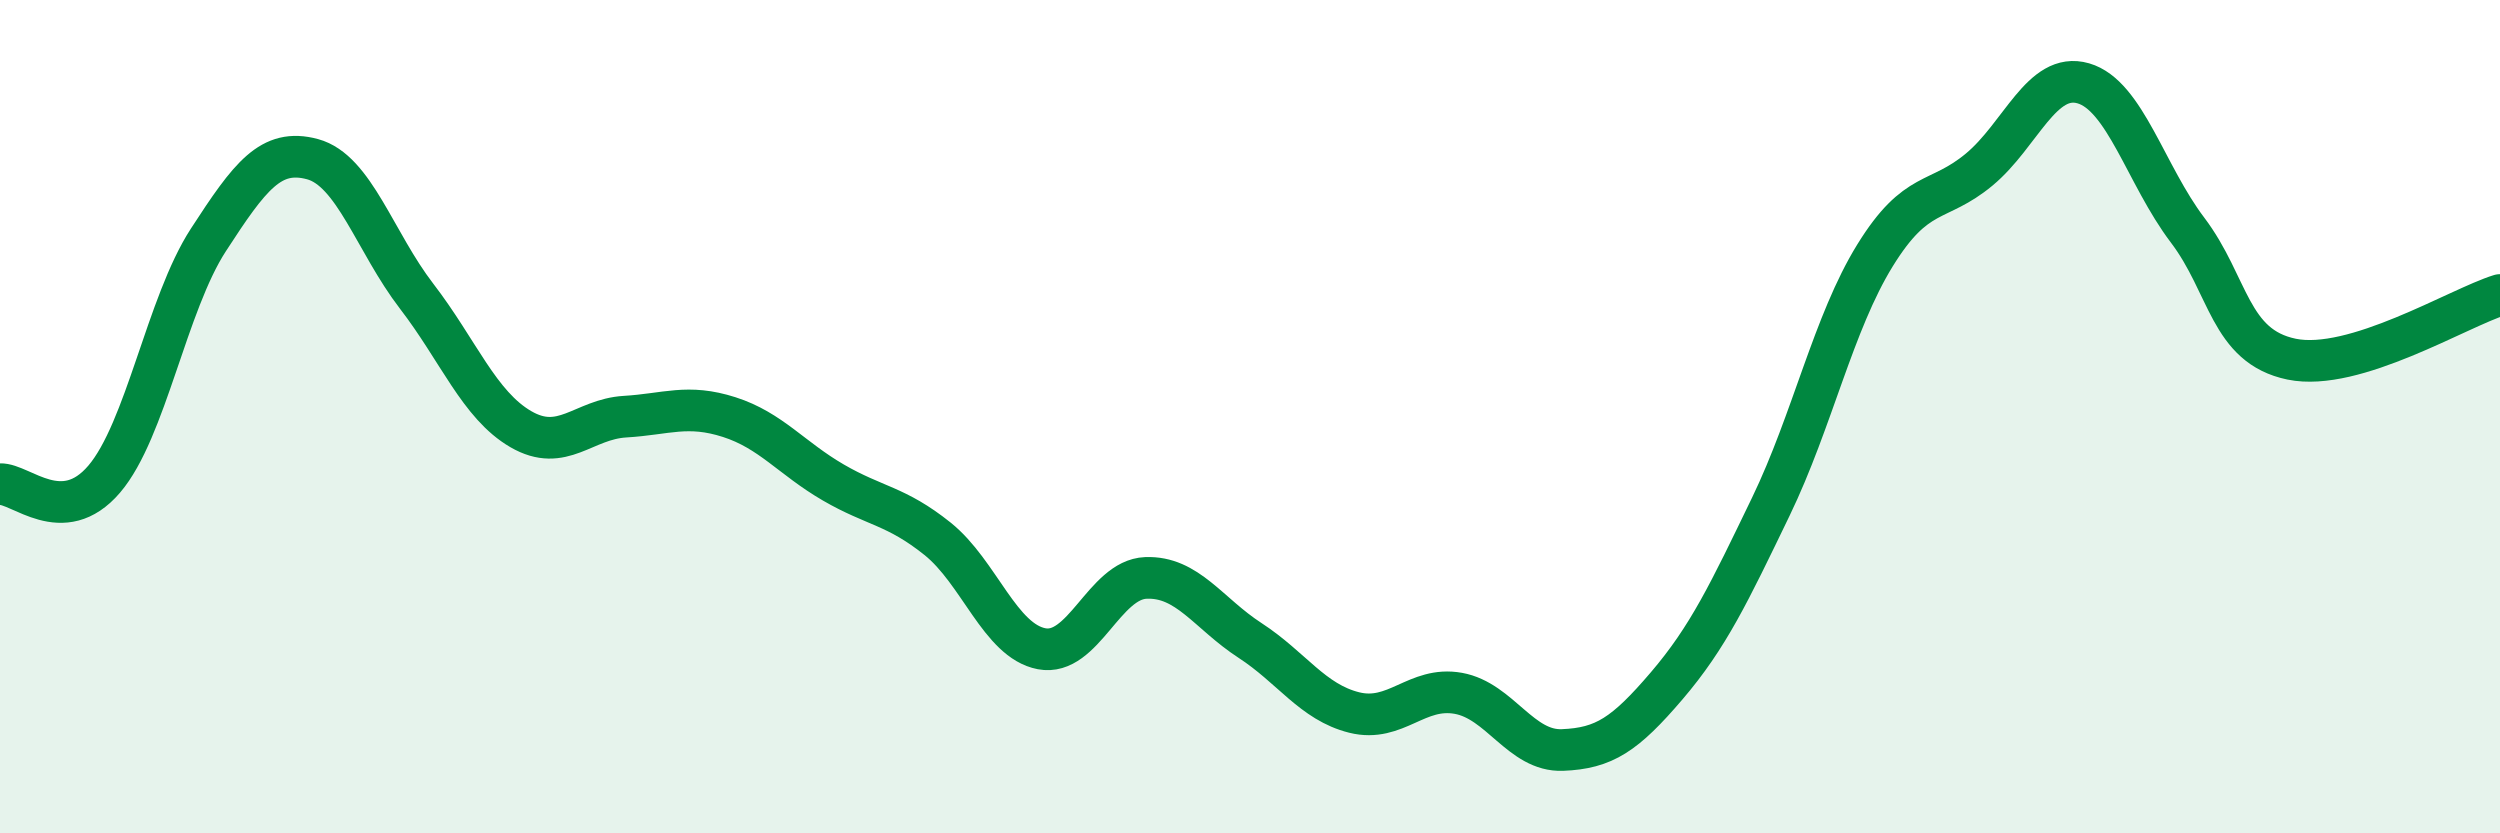
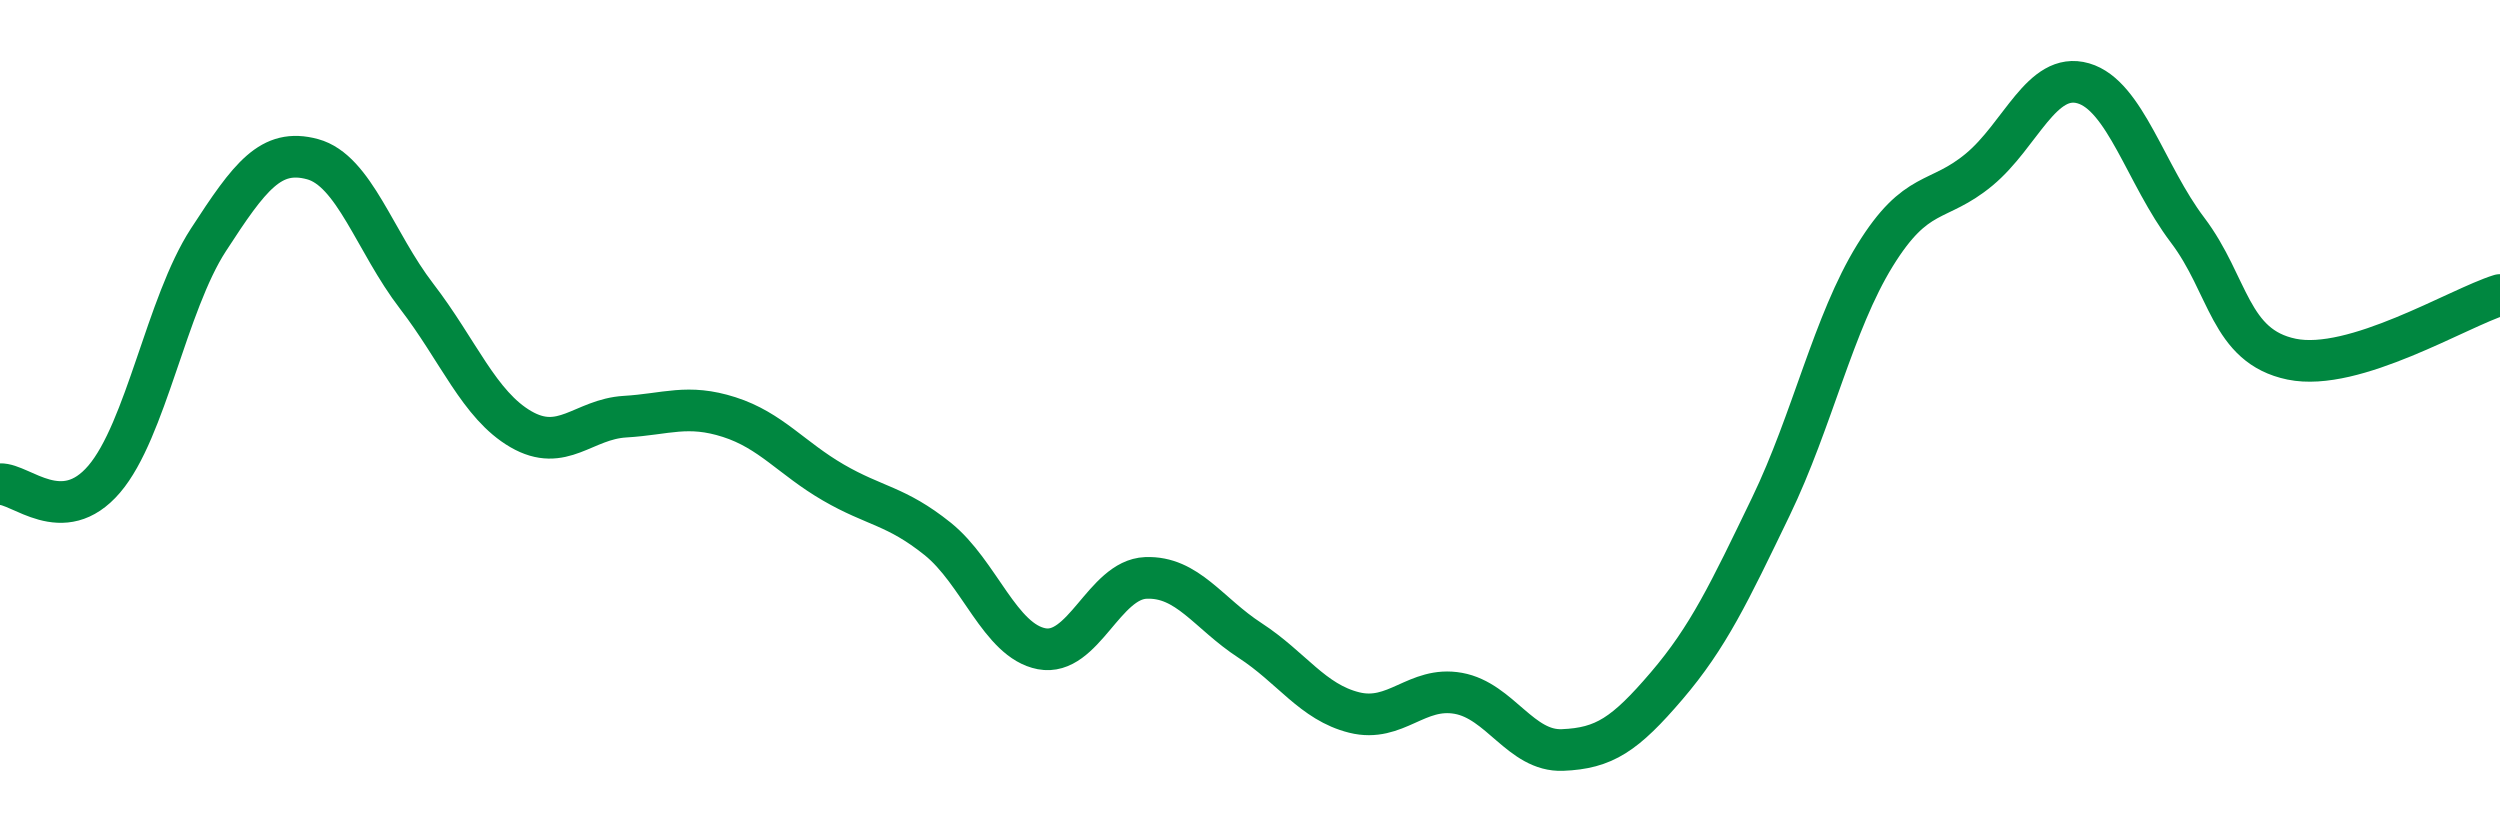
<svg xmlns="http://www.w3.org/2000/svg" width="60" height="20" viewBox="0 0 60 20">
-   <path d="M 0,11.62 C 0.5,11.6 1.5,12.67 2.5,11.5 C 3.5,10.33 4,7.3 5,5.76 C 6,4.22 6.5,3.55 7.5,3.82 C 8.5,4.09 9,5.81 10,7.11 C 11,8.41 11.5,9.72 12.5,10.3 C 13.5,10.88 14,10.06 15,10 C 16,9.94 16.5,9.69 17.5,10.01 C 18.5,10.33 19,11 20,11.58 C 21,12.16 21.5,12.13 22.5,12.93 C 23.5,13.73 24,15.38 25,15.57 C 26,15.76 26.5,13.91 27.5,13.87 C 28.5,13.83 29,14.72 30,15.37 C 31,16.02 31.5,16.85 32.5,17.1 C 33.5,17.35 34,16.46 35,16.64 C 36,16.82 36.5,18.04 37.5,18 C 38.5,17.96 39,17.63 40,16.46 C 41,15.29 41.5,14.23 42.5,12.16 C 43.5,10.09 44,7.75 45,6.13 C 46,4.51 46.5,4.9 47.5,4.07 C 48.5,3.24 49,1.71 50,2 C 51,2.29 51.5,4.2 52.5,5.52 C 53.5,6.84 53.5,8.31 55,8.62 C 56.5,8.93 59,7.39 60,7.08L60 20L0 20Z" fill="#008740" opacity="0.1" stroke-linecap="round" stroke-linejoin="round" />
  <path d="M 0,11.62 C 0.5,11.6 1.5,12.67 2.5,11.5 C 3.5,10.33 4,7.3 5,5.76 C 6,4.22 6.5,3.55 7.5,3.82 C 8.5,4.09 9,5.81 10,7.11 C 11,8.41 11.5,9.72 12.5,10.3 C 13.5,10.88 14,10.06 15,10 C 16,9.94 16.5,9.69 17.5,10.01 C 18.5,10.33 19,11 20,11.58 C 21,12.16 21.5,12.13 22.5,12.93 C 23.5,13.73 24,15.38 25,15.57 C 26,15.76 26.5,13.91 27.5,13.87 C 28.5,13.83 29,14.72 30,15.37 C 31,16.02 31.5,16.85 32.5,17.1 C 33.5,17.35 34,16.46 35,16.64 C 36,16.82 36.5,18.04 37.5,18 C 38.5,17.96 39,17.63 40,16.46 C 41,15.29 41.5,14.23 42.5,12.16 C 43.5,10.09 44,7.75 45,6.13 C 46,4.51 46.5,4.9 47.5,4.07 C 48.5,3.24 49,1.71 50,2 C 51,2.29 51.5,4.2 52.5,5.52 C 53.5,6.84 53.5,8.31 55,8.62 C 56.5,8.93 59,7.39 60,7.08" stroke="#008740" stroke-width="1" fill="none" stroke-linecap="round" stroke-linejoin="round" />
</svg>